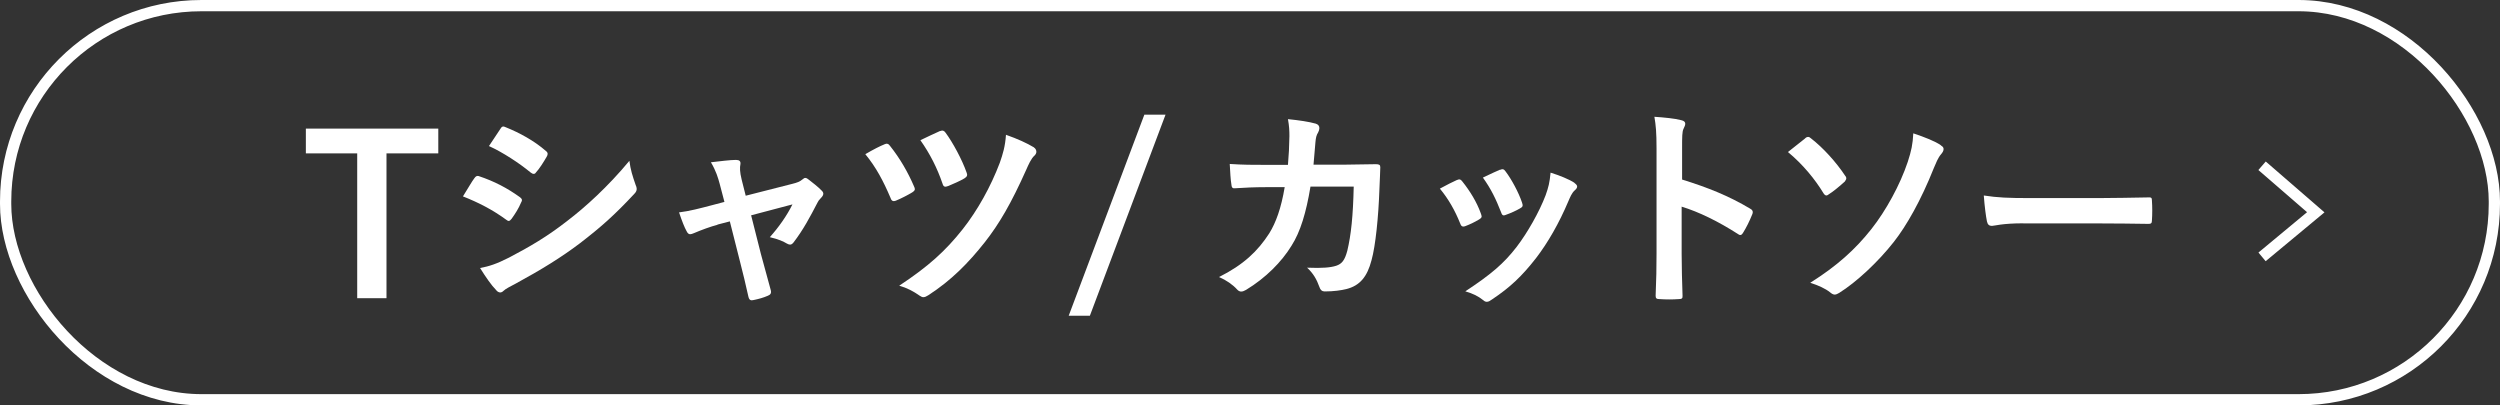
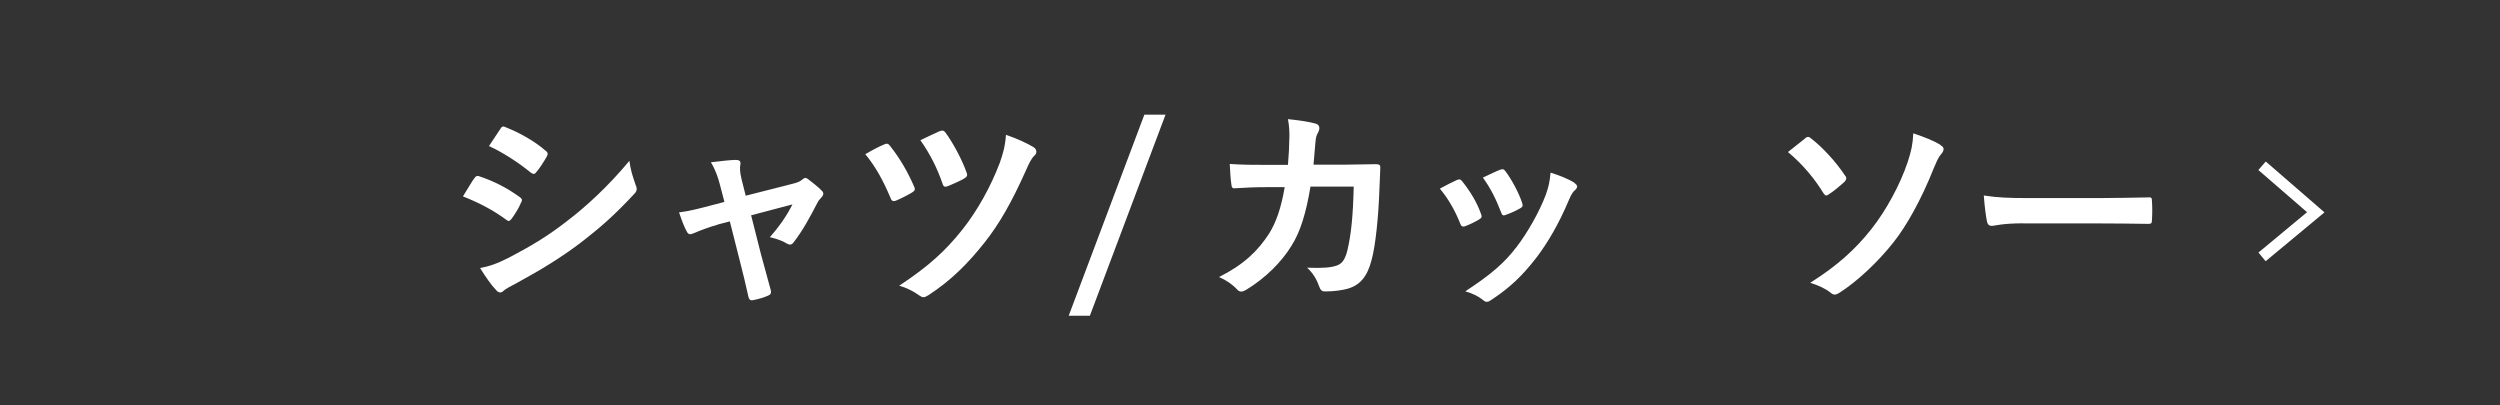
<svg xmlns="http://www.w3.org/2000/svg" id="_レイヤー_2" viewBox="0 0 222 36">
  <rect x="0" y="0" width="222" height="36" fill="#333333" stroke="none" />
  <defs>
    <style>.cls-1{fill:#fff;}.cls-2{fill:none;stroke:#fff;stroke-miterlimit:10;}</style>
  </defs>
  <g id="_前回から変わった箇所">
-     <path class="cls-1" d="m38.92,13.62h-4.6v12.86h-2.6v-12.86h-4.56v-2.2h11.76v2.2Z" />
-     <path class="cls-1" d="m42.13,15.82c.09-.13.19-.23.36-.19,1.42.47,2.56,1.08,3.65,1.86.13.1.21.17.21.29,0,.06-.04.13-.08.21-.21.51-.53,1.01-.84,1.44-.09.11-.17.19-.25.19s-.13-.04-.23-.11c-1.22-.89-2.45-1.52-3.84-2.07.48-.76.78-1.31,1.01-1.61Zm3.08,7.05c1.81-.95,3.36-1.84,5.21-3.29,1.52-1.16,3.55-2.98,5.47-5.3.11.84.27,1.31.55,2.13.06.13.1.25.1.36,0,.15-.06.29-.21.44-1.77,1.9-2.96,2.95-4.83,4.39-1.65,1.25-3.42,2.34-5.68,3.57-.46.25-.91.46-1.1.65-.11.11-.21.15-.3.15-.13,0-.27-.08-.38-.23-.4-.4-.91-1.14-1.41-1.94.8-.15,1.46-.36,2.58-.93Zm-.78-11.42c.13-.23.25-.27.48-.15,1.22.49,2.53,1.2,3.57,2.11.11.08.15.17.15.25s-.02.15-.08.25c-.27.47-.65,1.08-.97,1.42-.06.1-.13.11-.19.11-.09,0-.19-.06-.28-.13-.99-.82-2.47-1.79-3.69-2.34.32-.49.68-1.03,1.01-1.52Z" />
+     <path class="cls-1" d="m42.13,15.82c.09-.13.19-.23.36-.19,1.42.47,2.56,1.08,3.65,1.86.13.1.21.17.21.29,0,.06-.04.13-.08.21-.21.51-.53,1.01-.84,1.44-.09.11-.17.19-.25.19s-.13-.04-.23-.11c-1.22-.89-2.45-1.52-3.84-2.07.48-.76.78-1.31,1.01-1.61Zm3.08,7.05c1.81-.95,3.36-1.84,5.21-3.29,1.52-1.16,3.55-2.98,5.47-5.3.11.84.27,1.31.55,2.13.06.13.1.25.1.36,0,.15-.06.29-.21.44-1.77,1.9-2.96,2.95-4.83,4.39-1.65,1.25-3.42,2.34-5.68,3.57-.46.25-.91.46-1.1.65-.11.11-.21.15-.3.15-.13,0-.27-.08-.38-.23-.4-.4-.91-1.14-1.41-1.94.8-.15,1.46-.36,2.58-.93m-.78-11.42c.13-.23.25-.27.48-.15,1.22.49,2.53,1.2,3.57,2.11.11.08.15.17.15.25s-.02.15-.08.25c-.27.47-.65,1.08-.97,1.42-.06.1-.13.11-.19.11-.09,0-.19-.06-.28-.13-.99-.82-2.47-1.79-3.69-2.34.32-.49.68-1.03,1.01-1.52Z" />
    <path class="cls-1" d="m63.72,19.96c-.59.15-1.44.46-2.09.74-.15.06-.25.1-.34.1-.13,0-.23-.08-.32-.27-.19-.34-.4-.87-.67-1.67.93-.11,1.86-.36,2.89-.63l1.14-.3-.42-1.6c-.15-.55-.32-1.14-.78-1.92.78-.09,1.73-.21,2.22-.21.3,0,.44.11.4.38-.06.3-.06.68.11,1.37l.36,1.43,4.12-1.05c.44-.11.68-.19.95-.42.08-.08.15-.11.23-.11.1,0,.21.08.32.17.3.23.84.65,1.12.95.1.09.15.19.15.28,0,.13-.08.25-.21.38-.19.19-.23.27-.3.4-.67,1.29-1.27,2.43-2.15,3.57-.1.11-.17.17-.29.17-.08,0-.15-.02-.28-.09-.32-.19-.72-.38-1.52-.57.78-.87,1.5-1.88,2.01-2.91l-3.67.97.87,3.44c.32,1.2.59,2.13.87,3.19.08.28-.02.42-.25.51-.38.17-.82.29-1.25.38-.25.06-.4.04-.48-.29-.23-1.06-.49-2.11-.76-3.17l-.89-3.52-1.12.29Z" />
    <path class="cls-1" d="m78.52,12.82c.23-.11.38-.06.51.13.91,1.14,1.61,2.38,2.13,3.59.04.1.08.17.08.25,0,.11-.08.19-.23.29-.34.21-.99.55-1.46.74-.29.11-.4-.02-.49-.29-.61-1.43-1.25-2.66-2.22-3.84.72-.42,1.31-.72,1.69-.87Zm13.3.28c.13.08.21.23.21.38,0,.11-.06.23-.15.32-.32.27-.57.87-.74,1.25-1.35,3.02-2.41,4.83-3.69,6.46-1.44,1.82-2.96,3.38-5.02,4.71-.17.11-.3.17-.44.17-.09,0-.19-.04-.32-.13-.57-.4-1.14-.7-1.82-.89,2.62-1.73,4.12-3.1,5.64-5.02,1.33-1.69,2.49-3.78,3.29-5.89.28-.8.48-1.46.55-2.49,1.03.36,1.86.74,2.49,1.12Zm-8.34-1.46c.23-.09.36-.04.49.15.63.85,1.46,2.38,1.86,3.52.1.23.06.38-.19.53-.34.21-1.03.51-1.44.68-.3.11-.42.08-.51-.23-.47-1.37-1.1-2.62-1.96-3.84.57-.27,1.18-.57,1.75-.82Z" />
    <path class="cls-1" d="m103.5,10.18l-6.72,17.86h-1.88l6.72-17.86h1.88Z" />
    <path class="cls-1" d="m114.37,14.64c.08-.93.11-1.54.13-2.56,0-.49-.02-.89-.13-1.5,1.01.1,1.86.23,2.47.4.25.08.32.23.32.4,0,.11-.04.25-.1.36-.17.28-.21.47-.25.89-.06.61-.08,1.06-.17,1.99h2.89c.87,0,1.77-.04,2.64-.04.3,0,.4.06.4.27,0,.25-.04,1.01-.08,2.01-.08,2.34-.34,4.98-.7,6.25-.38,1.46-1.03,2.26-2.24,2.56-.44.11-1.12.21-1.92.21-.23,0-.38-.13-.46-.38-.25-.7-.55-1.22-1.1-1.73,1.41.06,2.11-.02,2.58-.17.51-.17.76-.48.99-1.33.34-1.44.51-3.06.57-5.7h-3.84c-.38,2.3-.89,4.01-1.69,5.26-.87,1.42-2.28,2.85-4.03,3.91-.15.09-.3.15-.44.15-.11,0-.25-.06-.36-.19-.38-.42-.95-.82-1.6-1.1,2.19-1.1,3.44-2.3,4.46-3.88.59-.95,1.06-2.24,1.37-4.1h-1.71c-.93,0-1.84.04-2.74.1-.19.02-.27-.1-.28-.32-.08-.46-.11-1.14-.15-1.84,1.2.08,2.05.08,3.15.08h2Z" />
    <path class="cls-1" d="m129.37,15.99c.21-.1.34-.08.49.13.67.84,1.27,1.81,1.63,2.81.04.13.08.21.08.29,0,.11-.08.17-.23.27-.46.27-.78.42-1.22.59-.27.1-.38,0-.47-.27-.44-1.1-1.03-2.15-1.79-3.06.65-.36,1.1-.57,1.5-.76Zm10.43.25c.15.11.25.21.25.32s-.06.21-.21.34c-.28.25-.42.63-.57.97-.82,1.94-1.81,3.67-2.87,5.05-1.25,1.6-2.3,2.6-3.91,3.67-.15.11-.3.21-.46.21-.1,0-.21-.04-.3-.13-.48-.38-.91-.59-1.61-.8,2.28-1.5,3.42-2.47,4.56-3.95.95-1.24,2.01-3.1,2.57-4.58.25-.7.36-1.12.44-2.01.8.25,1.65.59,2.13.91Zm-6.59-1.16c.21-.09.34-.08.49.15.51.67,1.16,1.86,1.46,2.77.1.28.06.38-.19.51-.36.21-.78.4-1.31.59-.21.08-.29-.02-.38-.29-.44-1.12-.87-2.03-1.6-3.04.76-.36,1.2-.57,1.52-.7Z" />
-     <path class="cls-1" d="m149.36,15.94c2.32.72,4.16,1.46,6.04,2.58.21.11.3.25.21.49-.25.63-.55,1.22-.82,1.65-.08.13-.15.21-.25.21-.06,0-.13-.02-.21-.09-1.75-1.12-3.46-1.96-5-2.43v4.2c0,1.23.04,2.36.08,3.72.02.23-.08.29-.34.29-.55.04-1.14.04-1.69,0-.27,0-.36-.06-.36-.29.06-1.41.08-2.53.08-3.74v-9.35c0-1.42-.06-2.05-.19-2.81.87.06,1.82.15,2.38.3.27.06.36.17.36.32,0,.11-.06.27-.15.44-.13.25-.13.72-.13,1.79v2.72Z" />
    <path class="cls-1" d="m160.3,12.27c.1-.08.17-.11.27-.11.08,0,.15.04.25.13,1.06.82,2.22,2.09,3.04,3.33.08.09.09.15.09.23s-.06.15-.13.27c-.4.36-.99.87-1.46,1.16-.06.04-.11.08-.17.08-.1,0-.19-.08-.27-.21-.74-1.22-1.82-2.55-3.15-3.65.61-.49,1.29-1.03,1.54-1.22Zm12.06.65c.17.1.23.19.23.32,0,.15-.09.3-.21.44-.3.34-.47.82-.65,1.23-1.16,2.91-2.43,5.13-3.55,6.56-1.41,1.8-3.34,3.59-4.86,4.54-.15.09-.28.15-.4.15-.13,0-.27-.08-.42-.21-.4-.32-1.03-.61-1.75-.84,2.38-1.5,3.99-2.95,5.43-4.77,1.29-1.63,2.55-3.93,3.23-5.97.32-.99.44-1.54.49-2.53,1.01.34,1.94.7,2.45,1.06Z" />
    <path class="cls-1" d="m179.67,19.83c-1.88,0-2.6.23-2.79.23-.23,0-.38-.11-.44-.4-.09-.44-.21-1.33-.28-2.3,1.23.19,2.19.23,4.1.23h6.12c1.44,0,2.91-.04,4.37-.06.29-.02.34.04.34.27.04.57.04,1.22,0,1.79,0,.23-.08.3-.34.29-1.42-.02-2.83-.04-4.24-.04h-6.84Z" />
-     <rect class="cls-2" x=".5" y=".5" width="221" height="35" rx="17.39" ry="17.39" />
    <polyline class="cls-2" points="200.87 22.81 205.64 18.85 200.87 14.72" />
  </g>
</svg>